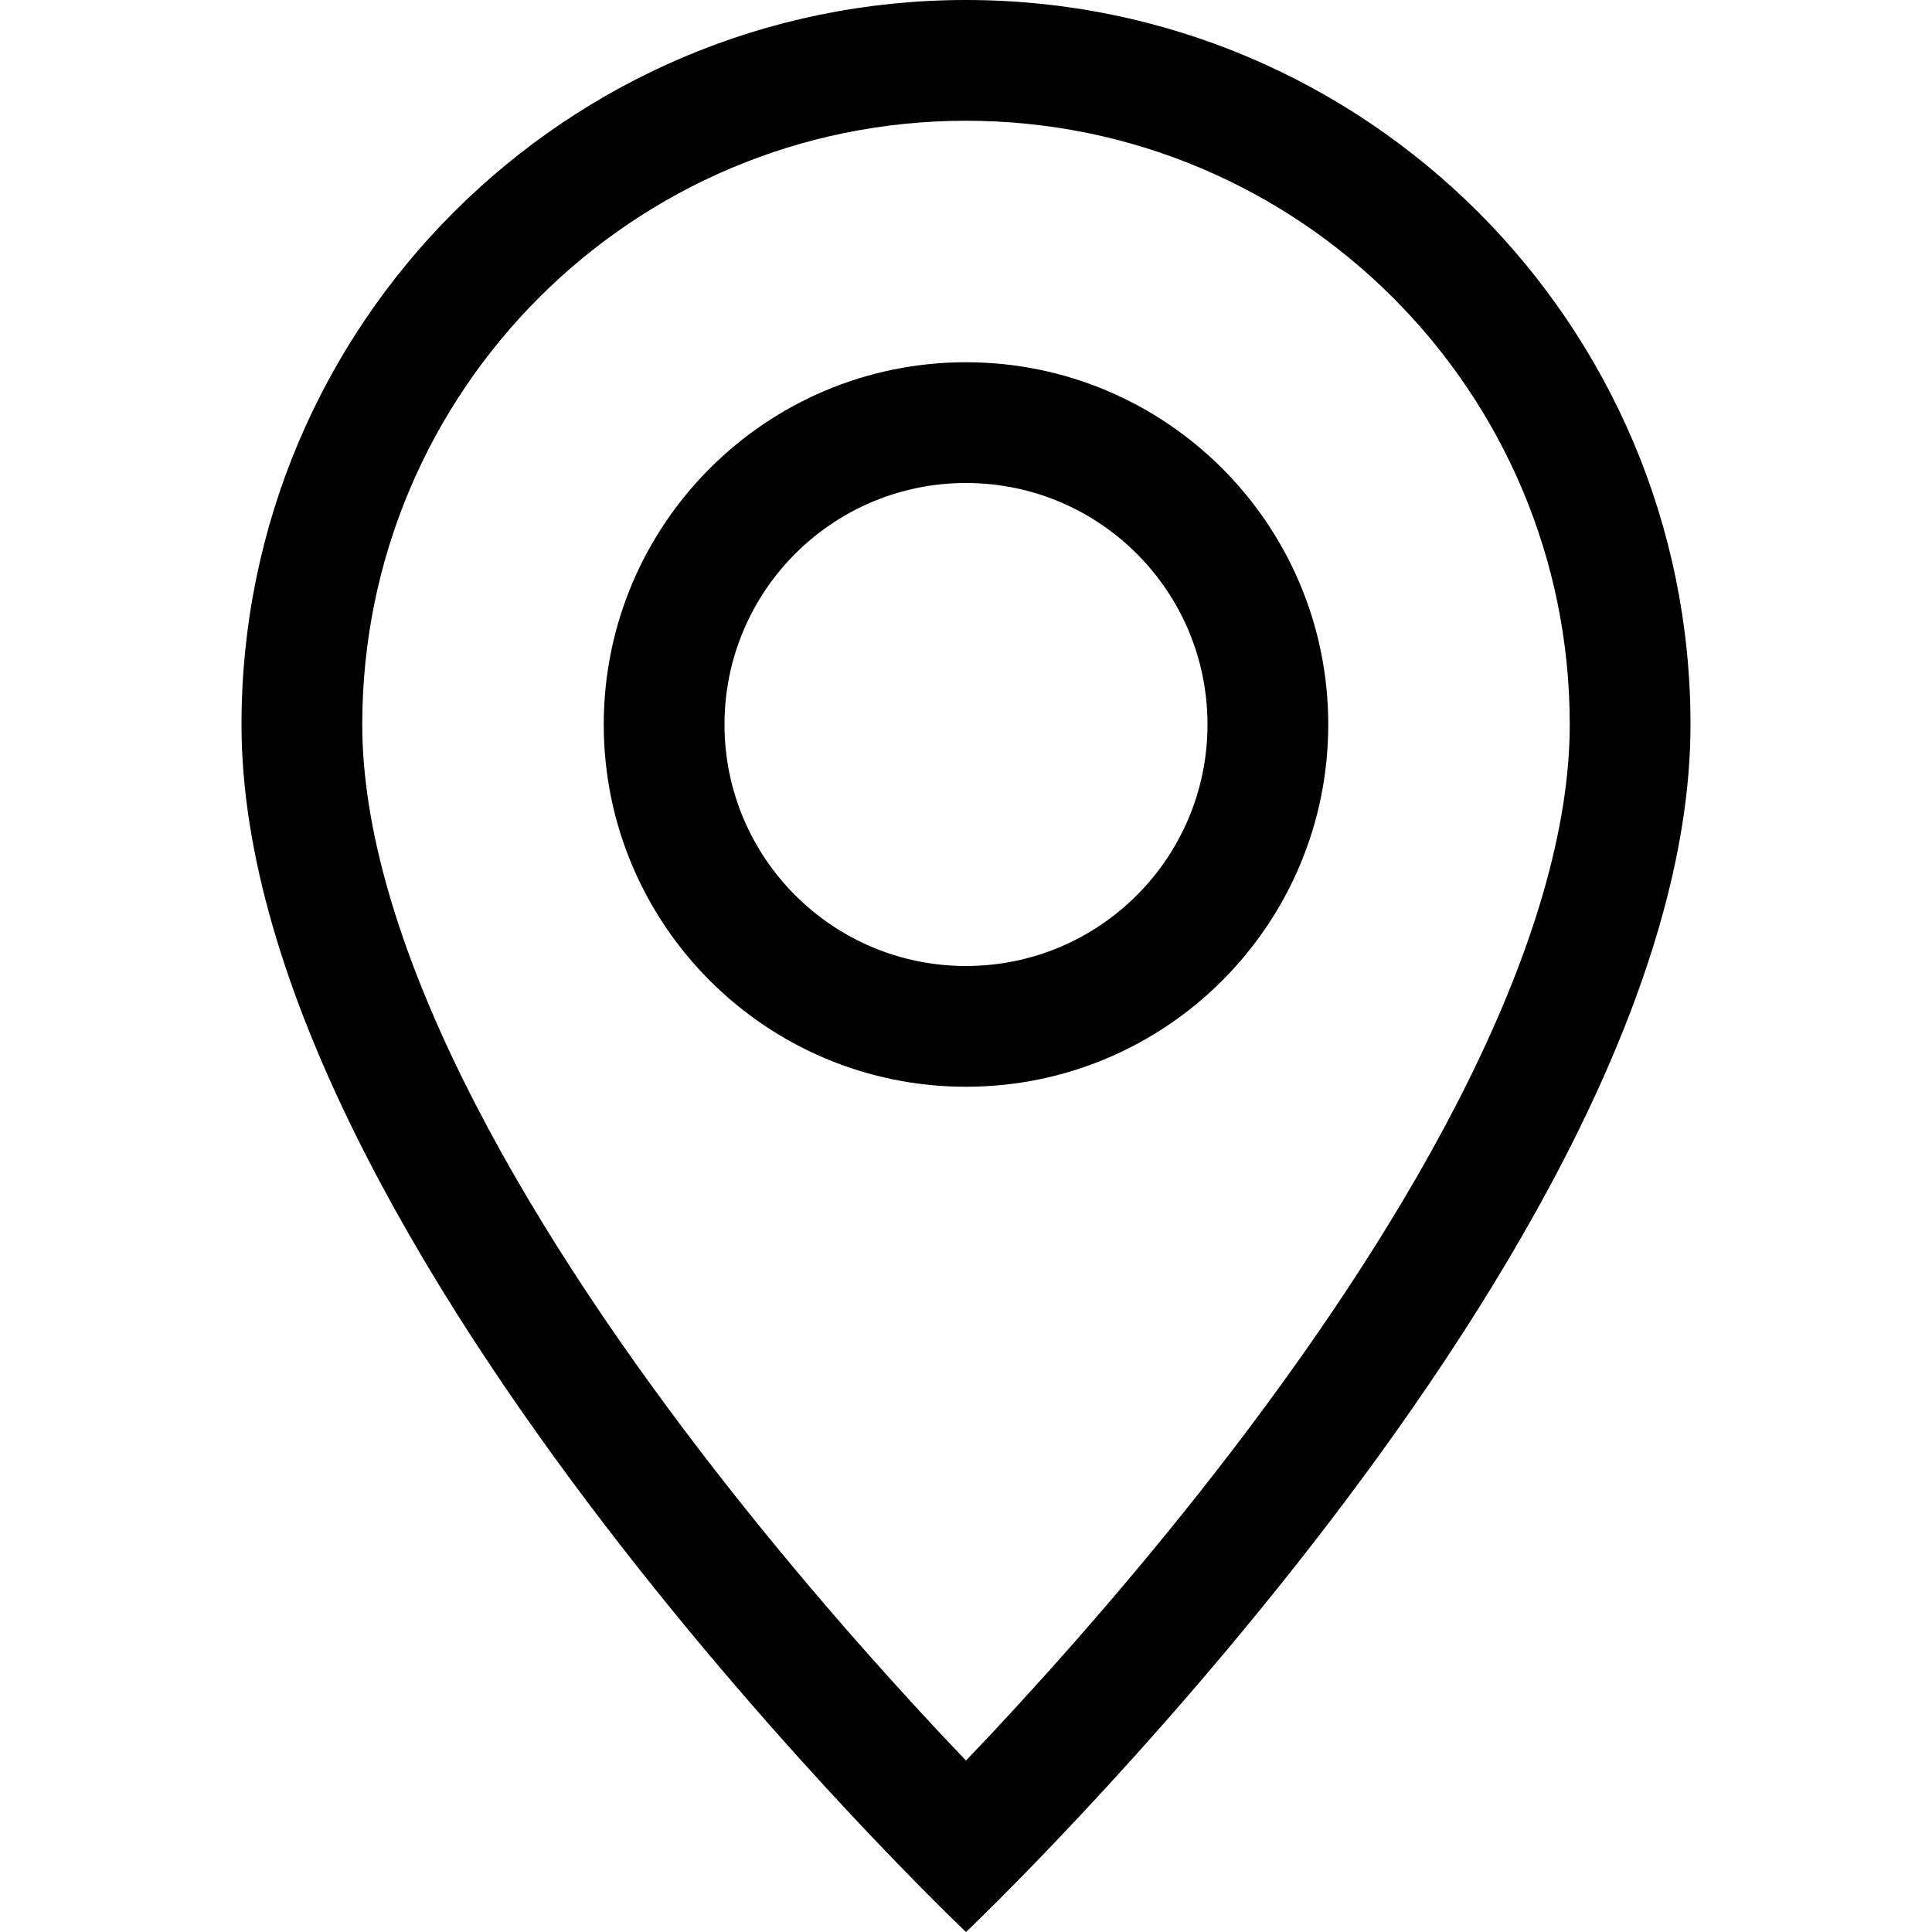
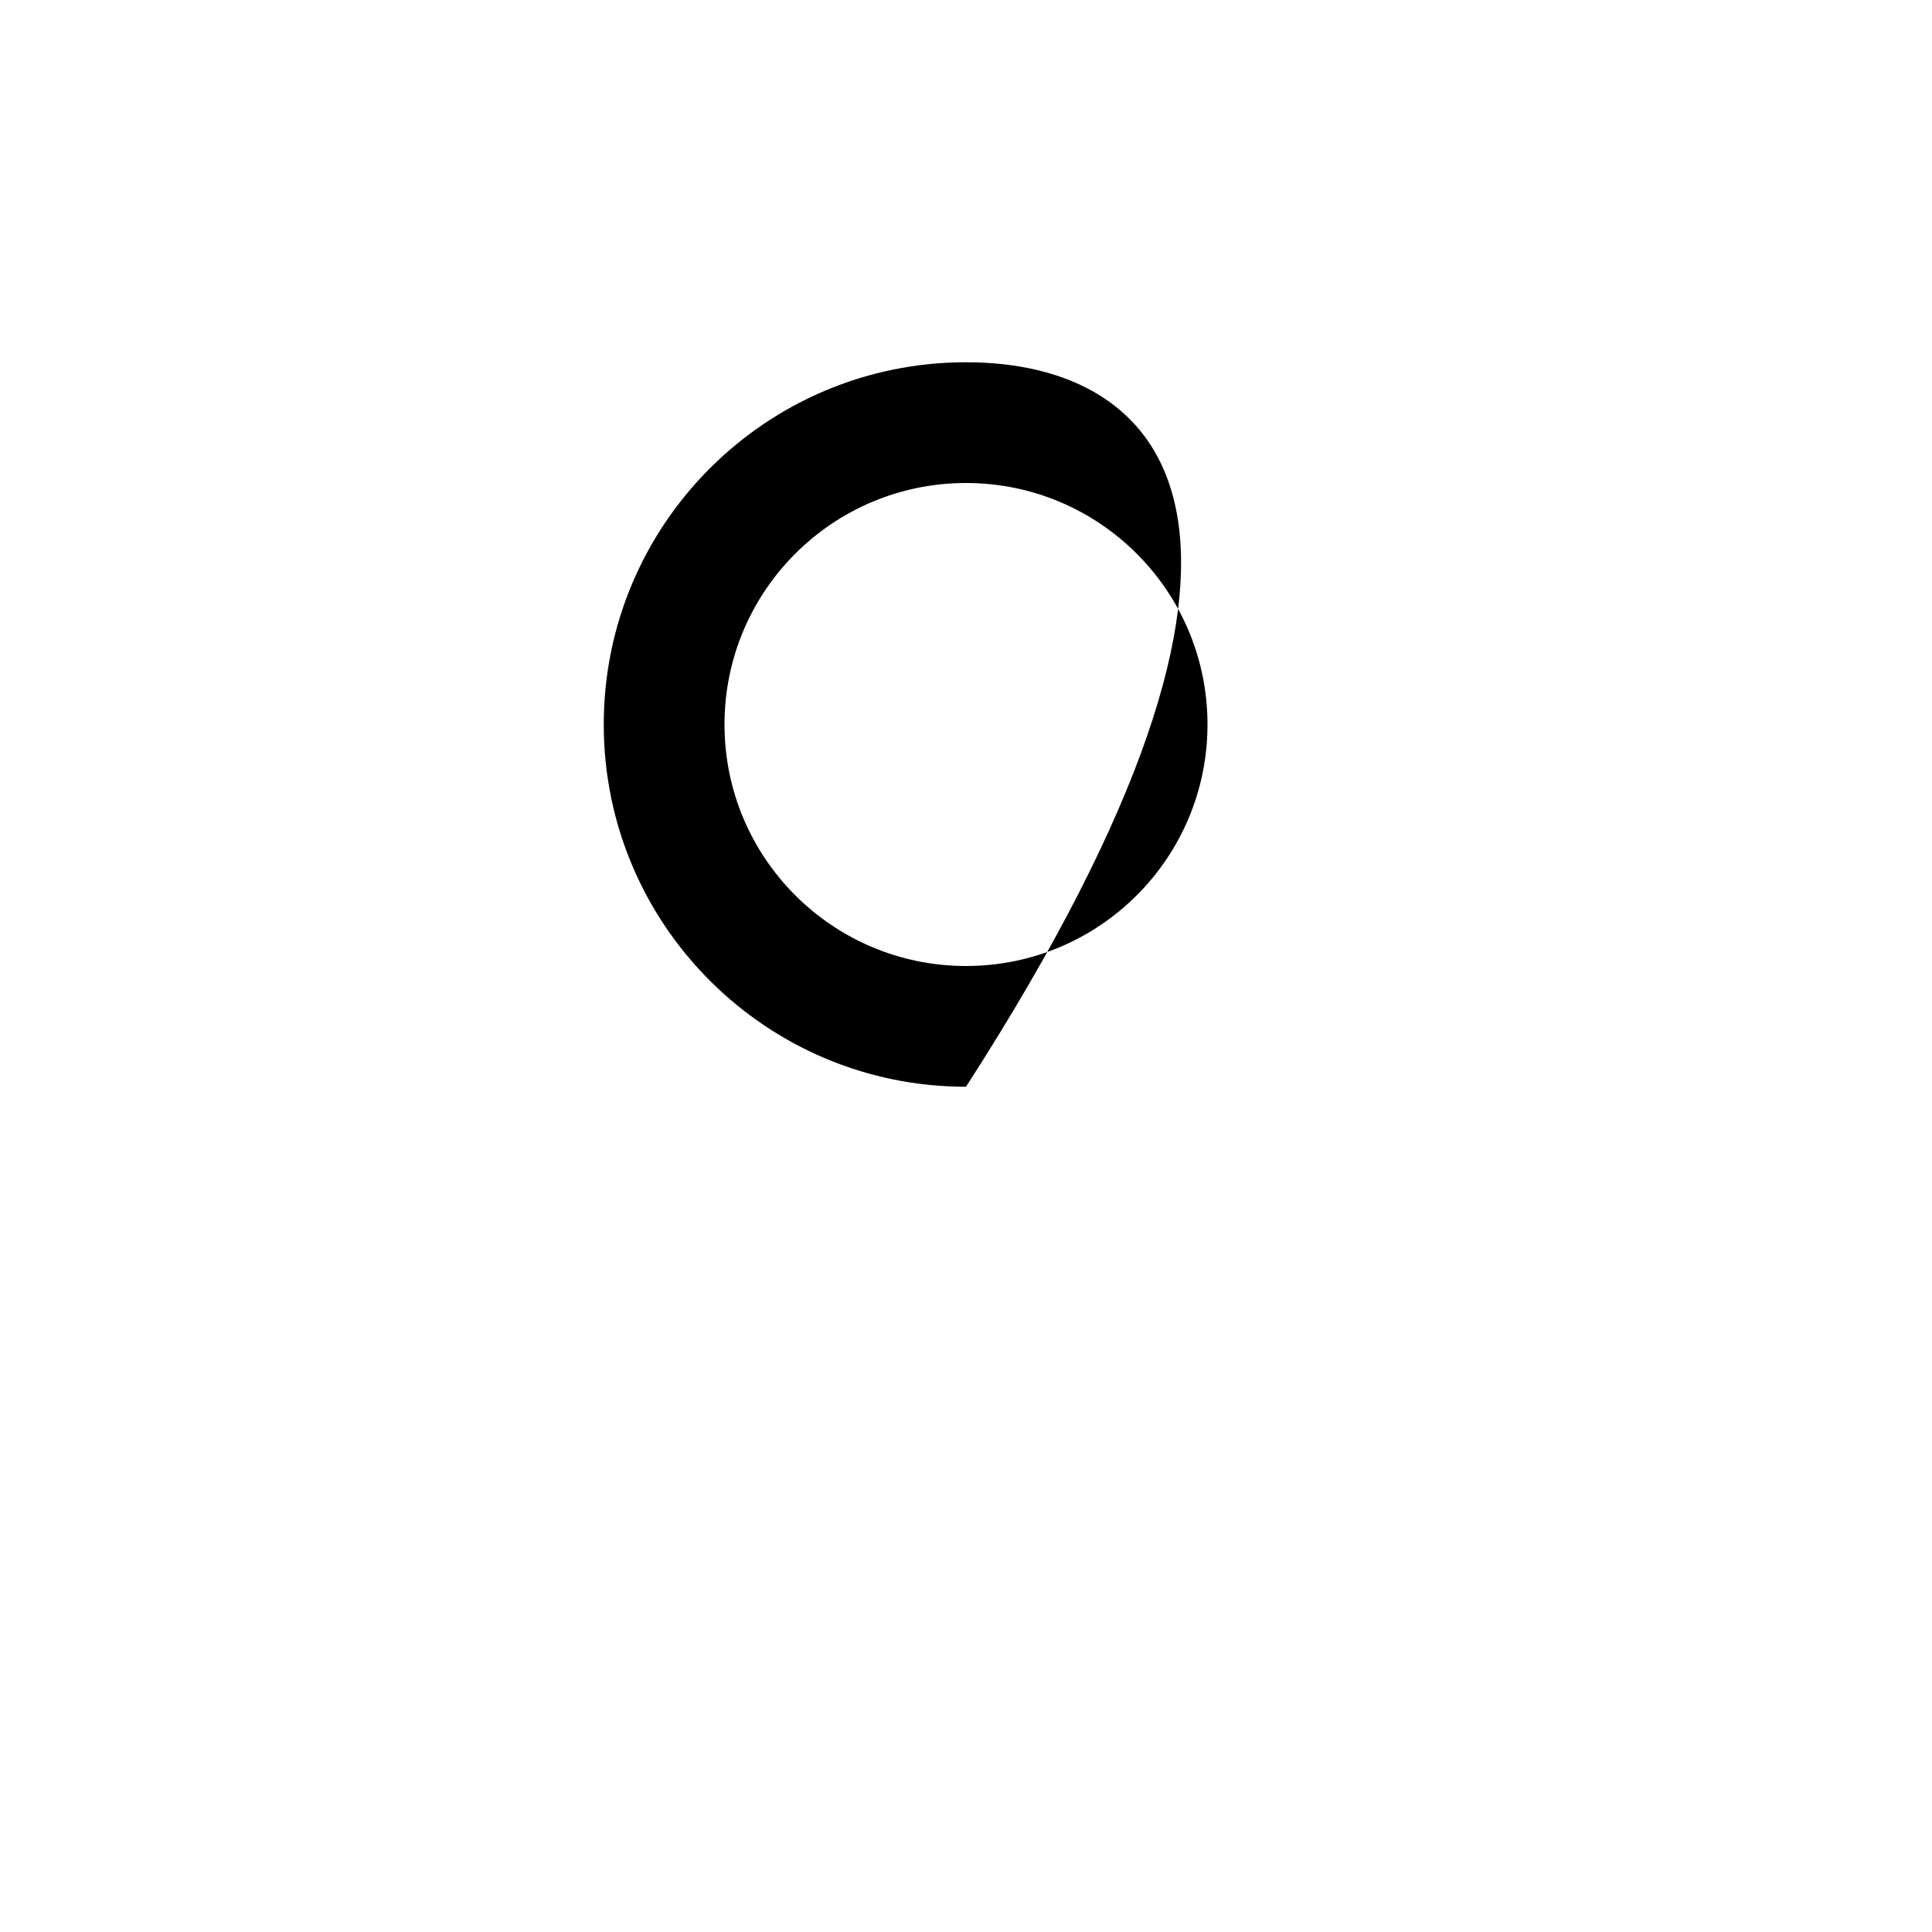
<svg xmlns="http://www.w3.org/2000/svg" width="20" height="20" viewBox="0 0 20 20" fill="none">
-   <path d="M15.207 11.175C14.552 12.502 13.666 13.825 12.757 15.013C11.852 16.196 10.943 17.221 10.26 17.951C10.169 18.047 10.082 18.139 10 18.225C9.918 18.139 9.831 18.047 9.74 17.951C9.057 17.221 8.148 16.196 7.243 15.013C6.334 13.825 5.448 12.502 4.793 11.175C4.131 9.834 3.75 8.577 3.75 7.5C3.75 4.048 6.548 1.25 10 1.25C13.452 1.25 16.25 4.048 16.25 7.5C16.25 8.577 15.869 9.834 15.207 11.175ZM10 20C10 20 17.5 12.892 17.5 7.5C17.5 3.358 14.142 0 10 0C5.858 0 2.5 3.358 2.5 7.5C2.5 12.892 10 20 10 20Z" fill="black" />
-   <path d="M10 10C8.619 10 7.5 8.881 7.5 7.5C7.5 6.119 8.619 5 10 5C11.381 5 12.5 6.119 12.5 7.5C12.5 8.881 11.381 10 10 10ZM10 11.25C12.071 11.25 13.75 9.571 13.75 7.5C13.75 5.429 12.071 3.75 10 3.75C7.929 3.75 6.25 5.429 6.25 7.5C6.25 9.571 7.929 11.25 10 11.25Z" fill="black" />
+   <path d="M10 10C8.619 10 7.5 8.881 7.5 7.5C7.5 6.119 8.619 5 10 5C11.381 5 12.5 6.119 12.5 7.5C12.5 8.881 11.381 10 10 10ZM10 11.25C13.75 5.429 12.071 3.75 10 3.75C7.929 3.75 6.25 5.429 6.25 7.5C6.25 9.571 7.929 11.25 10 11.25Z" fill="black" />
</svg>